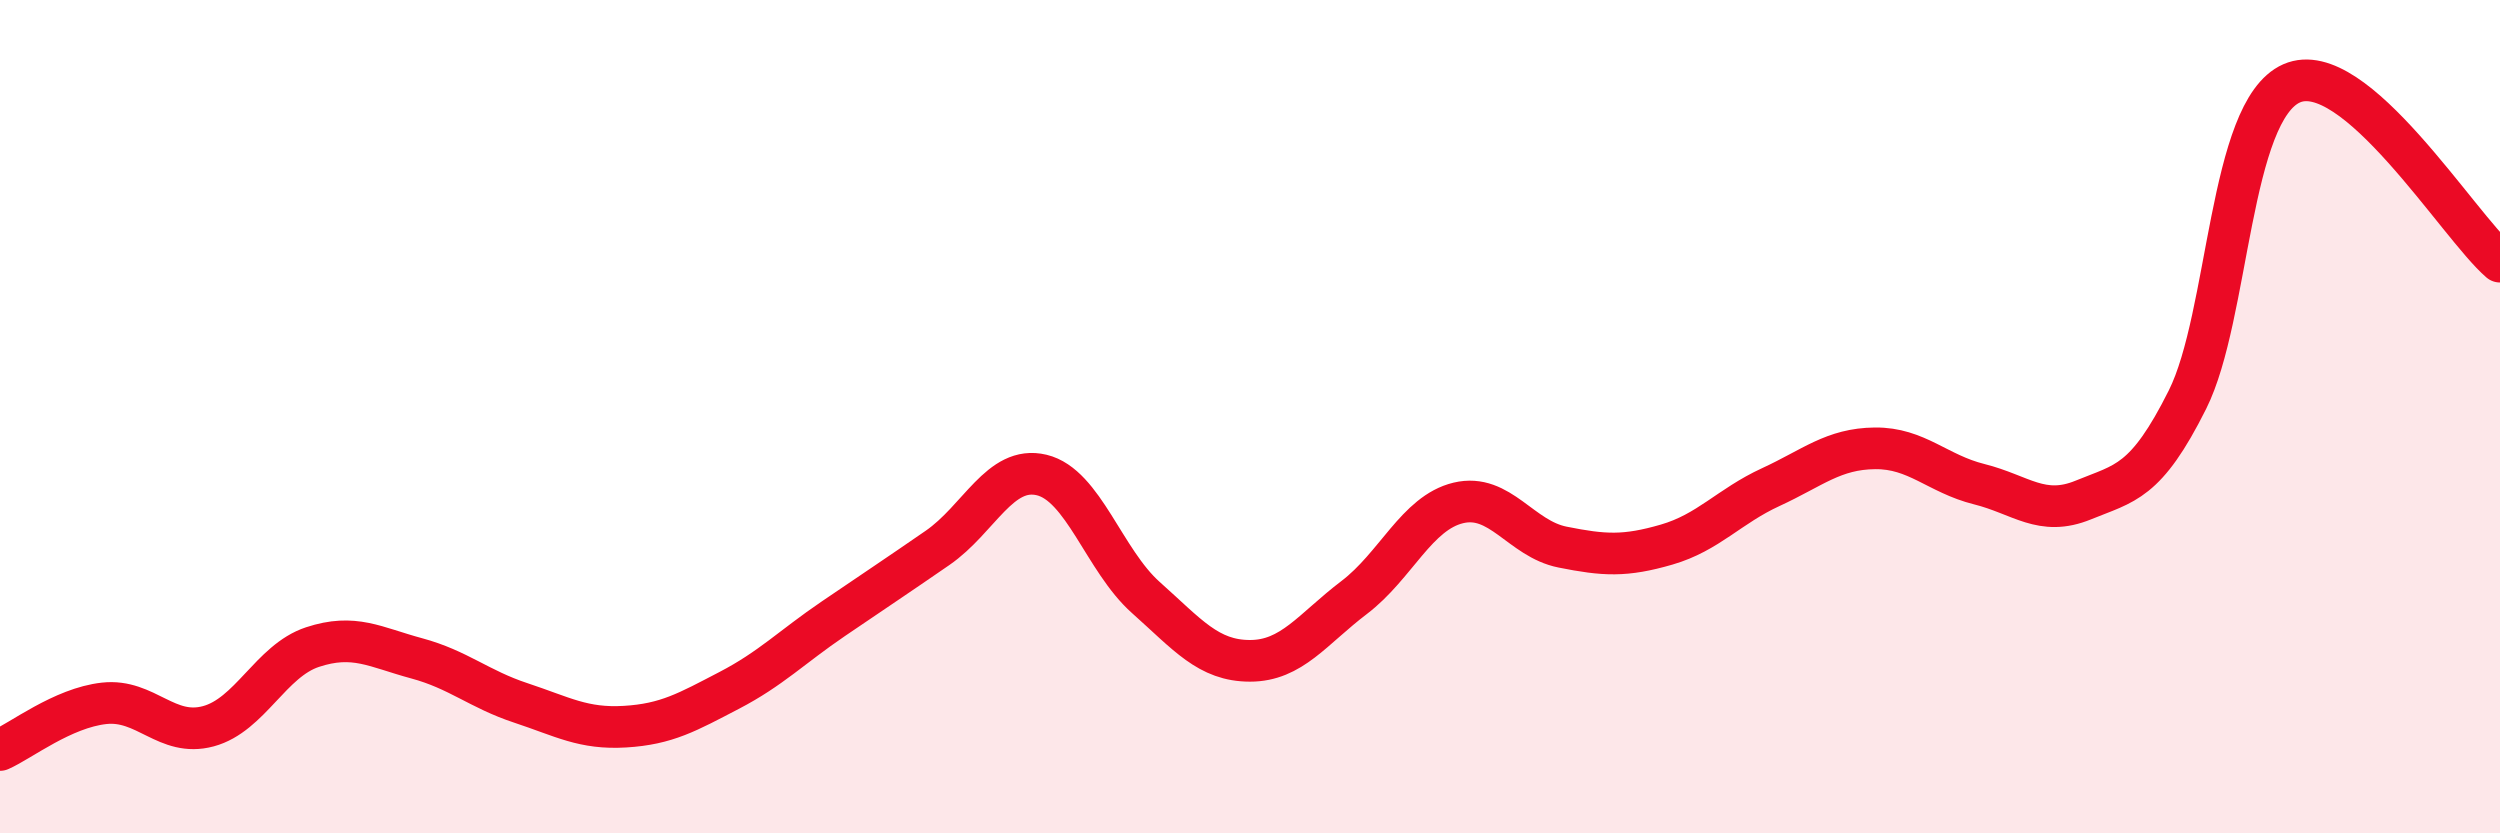
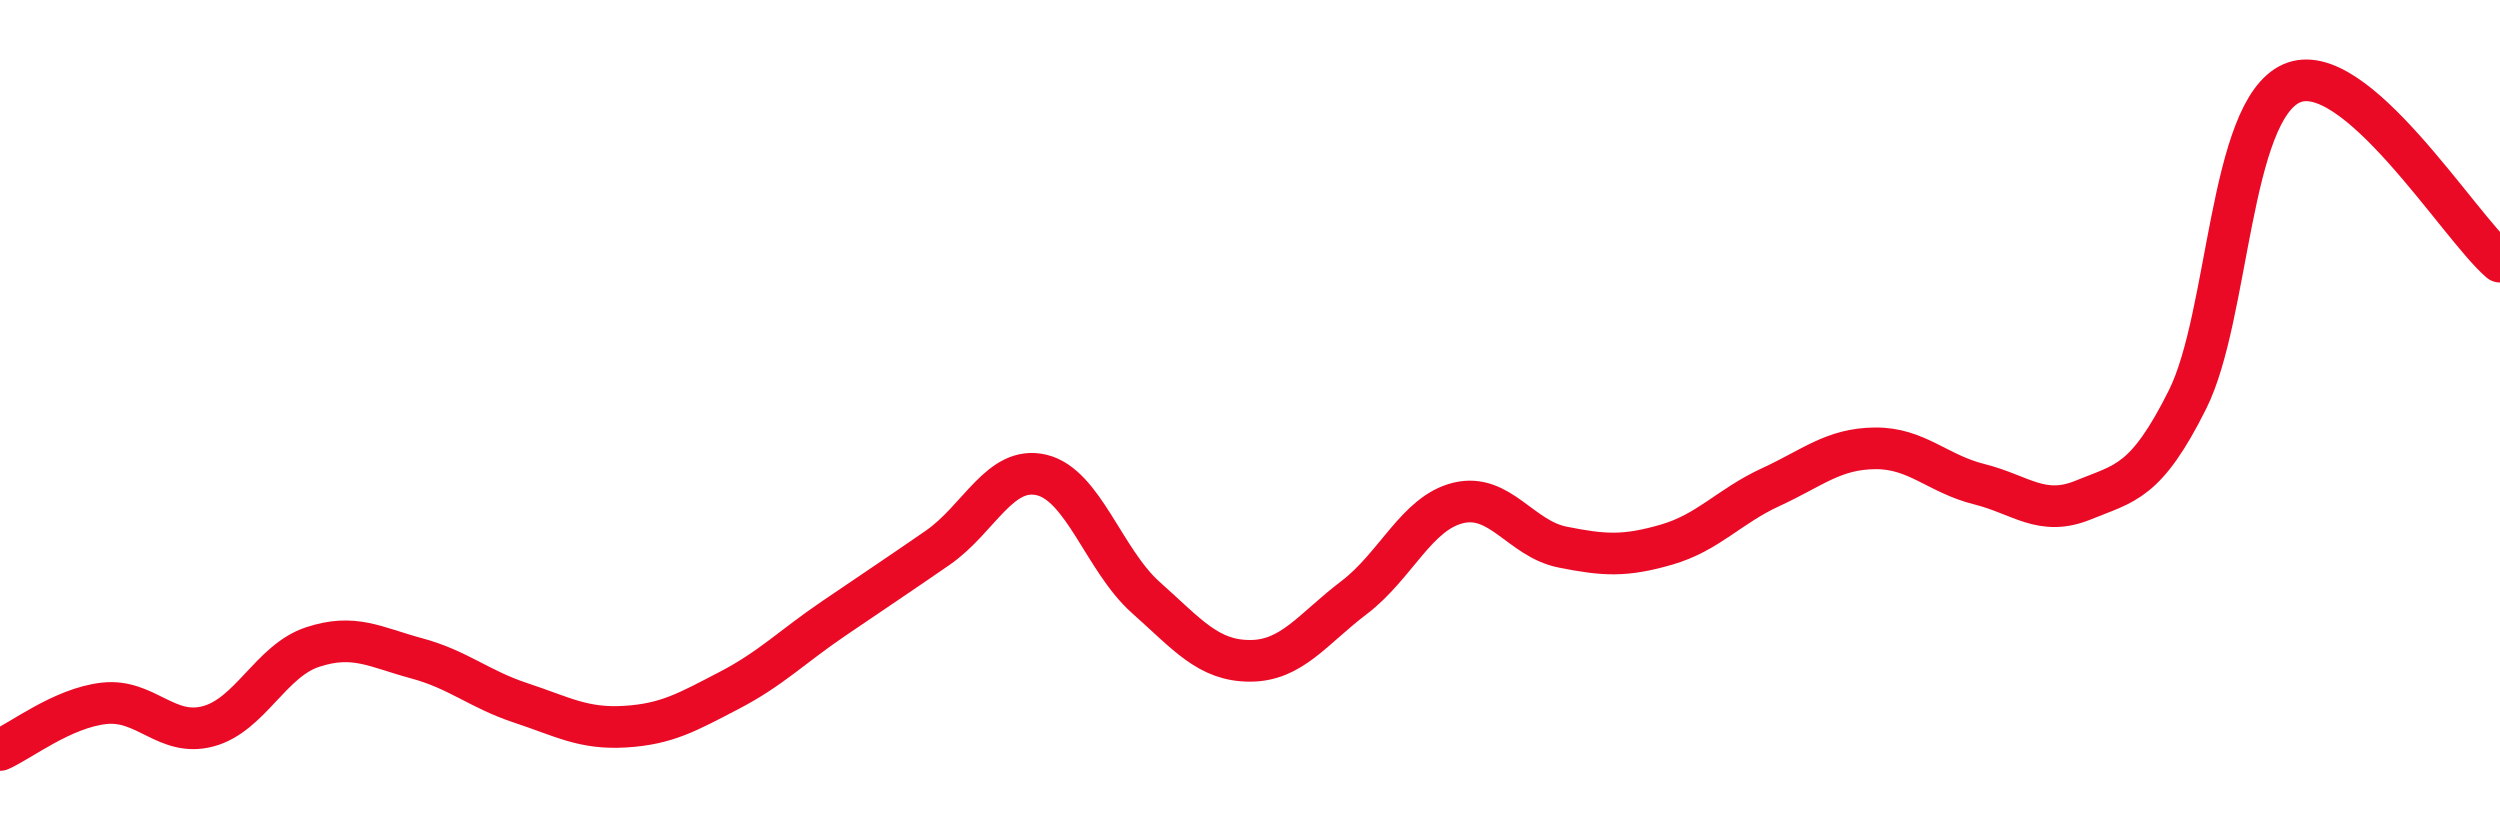
<svg xmlns="http://www.w3.org/2000/svg" width="60" height="20" viewBox="0 0 60 20">
-   <path d="M 0,18 C 0.5,17.78 1.5,16.99 2.5,16.88 C 3.5,16.77 4,17.7 5,17.43 C 6,17.16 6.5,15.86 7.5,15.53 C 8.5,15.2 9,15.53 10,15.8 C 11,16.07 11.5,16.54 12.5,16.87 C 13.5,17.2 14,17.5 15,17.44 C 16,17.38 16.5,17.09 17.5,16.57 C 18.5,16.05 19,15.53 20,14.85 C 21,14.17 21.5,13.84 22.5,13.15 C 23.5,12.46 24,11.16 25,11.4 C 26,11.64 26.5,13.45 27.5,14.34 C 28.5,15.23 29,15.86 30,15.86 C 31,15.86 31.5,15.1 32.5,14.34 C 33.5,13.58 34,12.31 35,12.07 C 36,11.83 36.5,12.93 37.5,13.13 C 38.5,13.33 39,13.36 40,13.07 C 41,12.78 41.5,12.15 42.5,11.69 C 43.5,11.23 44,10.77 45,10.76 C 46,10.75 46.5,11.37 47.5,11.62 C 48.5,11.87 49,12.41 50,12 C 51,11.59 51.5,11.59 52.5,9.59 C 53.5,7.59 53.5,2.66 55,2 C 56.5,1.34 59,5.42 60,6.28L60 20L0 20Z" fill="#EB0A25" opacity="0.1" stroke-linecap="round" stroke-linejoin="round" />
  <path d="M 0,18 C 0.5,17.78 1.5,16.99 2.5,16.88 C 3.5,16.77 4,17.7 5,17.43 C 6,17.16 6.5,15.86 7.5,15.53 C 8.5,15.2 9,15.53 10,15.8 C 11,16.07 11.5,16.54 12.5,16.87 C 13.5,17.2 14,17.5 15,17.44 C 16,17.38 16.5,17.09 17.5,16.57 C 18.5,16.05 19,15.53 20,14.85 C 21,14.17 21.5,13.84 22.5,13.15 C 23.5,12.46 24,11.16 25,11.4 C 26,11.64 26.5,13.45 27.5,14.34 C 28.5,15.23 29,15.86 30,15.86 C 31,15.86 31.5,15.1 32.5,14.34 C 33.5,13.58 34,12.31 35,12.07 C 36,11.83 36.5,12.93 37.5,13.13 C 38.5,13.33 39,13.36 40,13.07 C 41,12.78 41.5,12.15 42.5,11.69 C 43.5,11.23 44,10.77 45,10.76 C 46,10.75 46.5,11.37 47.5,11.62 C 48.5,11.87 49,12.41 50,12 C 51,11.59 51.5,11.59 52.5,9.59 C 53.5,7.59 53.5,2.66 55,2 C 56.5,1.34 59,5.42 60,6.28" stroke="#EB0A25" stroke-width="1" fill="none" stroke-linecap="round" stroke-linejoin="round" />
</svg>